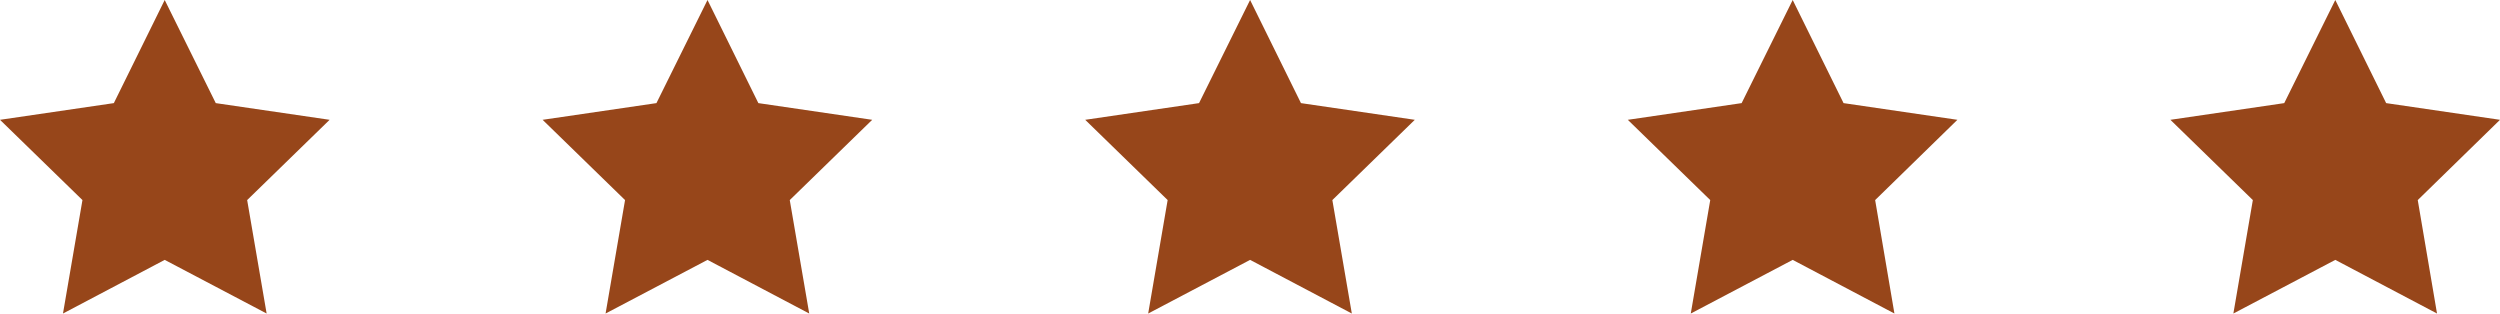
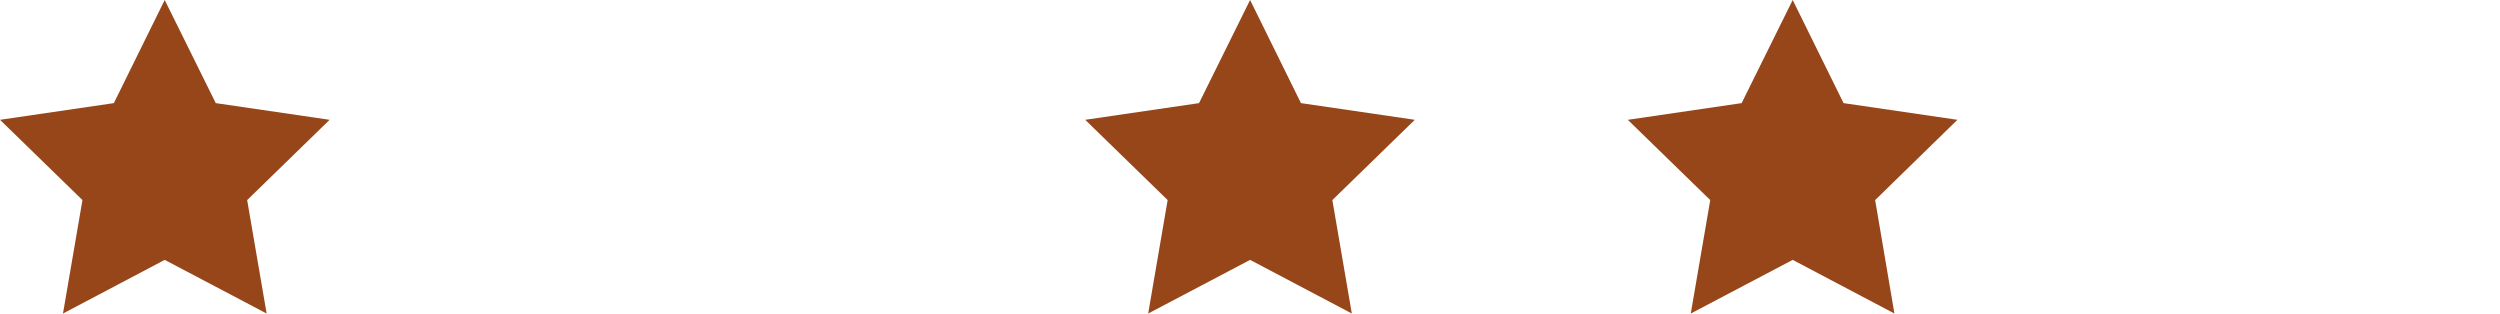
<svg xmlns="http://www.w3.org/2000/svg" id="Layer_1" data-name="Layer 1" viewBox="0 0 125.83 15.78">
  <defs>
    <style>.cls-1{fill:#97461a;}</style>
  </defs>
  <title>stars</title>
  <polygon class="cls-1" points="8.29 0 10.86 5.19 16.59 6.03 12.44 10.07 13.42 15.78 8.29 13.08 3.17 15.78 4.15 10.07 0 6.03 5.73 5.19 8.29 0" />
-   <polygon class="cls-1" points="35.61 0 38.17 5.19 43.9 6.03 39.75 10.07 40.73 15.78 35.61 13.08 30.48 15.78 31.46 10.07 27.31 6.03 33.04 5.19 35.61 0" />
  <polygon class="cls-1" points="62.92 0 65.48 5.19 71.21 6.03 67.06 10.07 68.04 15.78 62.92 13.08 57.79 15.78 58.77 10.07 54.62 6.03 60.35 5.19 62.92 0" />
  <polygon class="cls-1" points="90.23 0 92.79 5.19 98.52 6.03 94.38 10.07 95.35 15.78 90.23 13.08 85.1 15.78 86.08 10.07 81.93 6.03 87.66 5.19 90.23 0" />
-   <polygon class="cls-1" points="117.54 0 120.1 5.19 125.83 6.03 121.69 10.07 122.66 15.78 117.54 13.08 112.41 15.78 113.39 10.07 109.24 6.03 114.97 5.19 117.54 0" />
</svg>